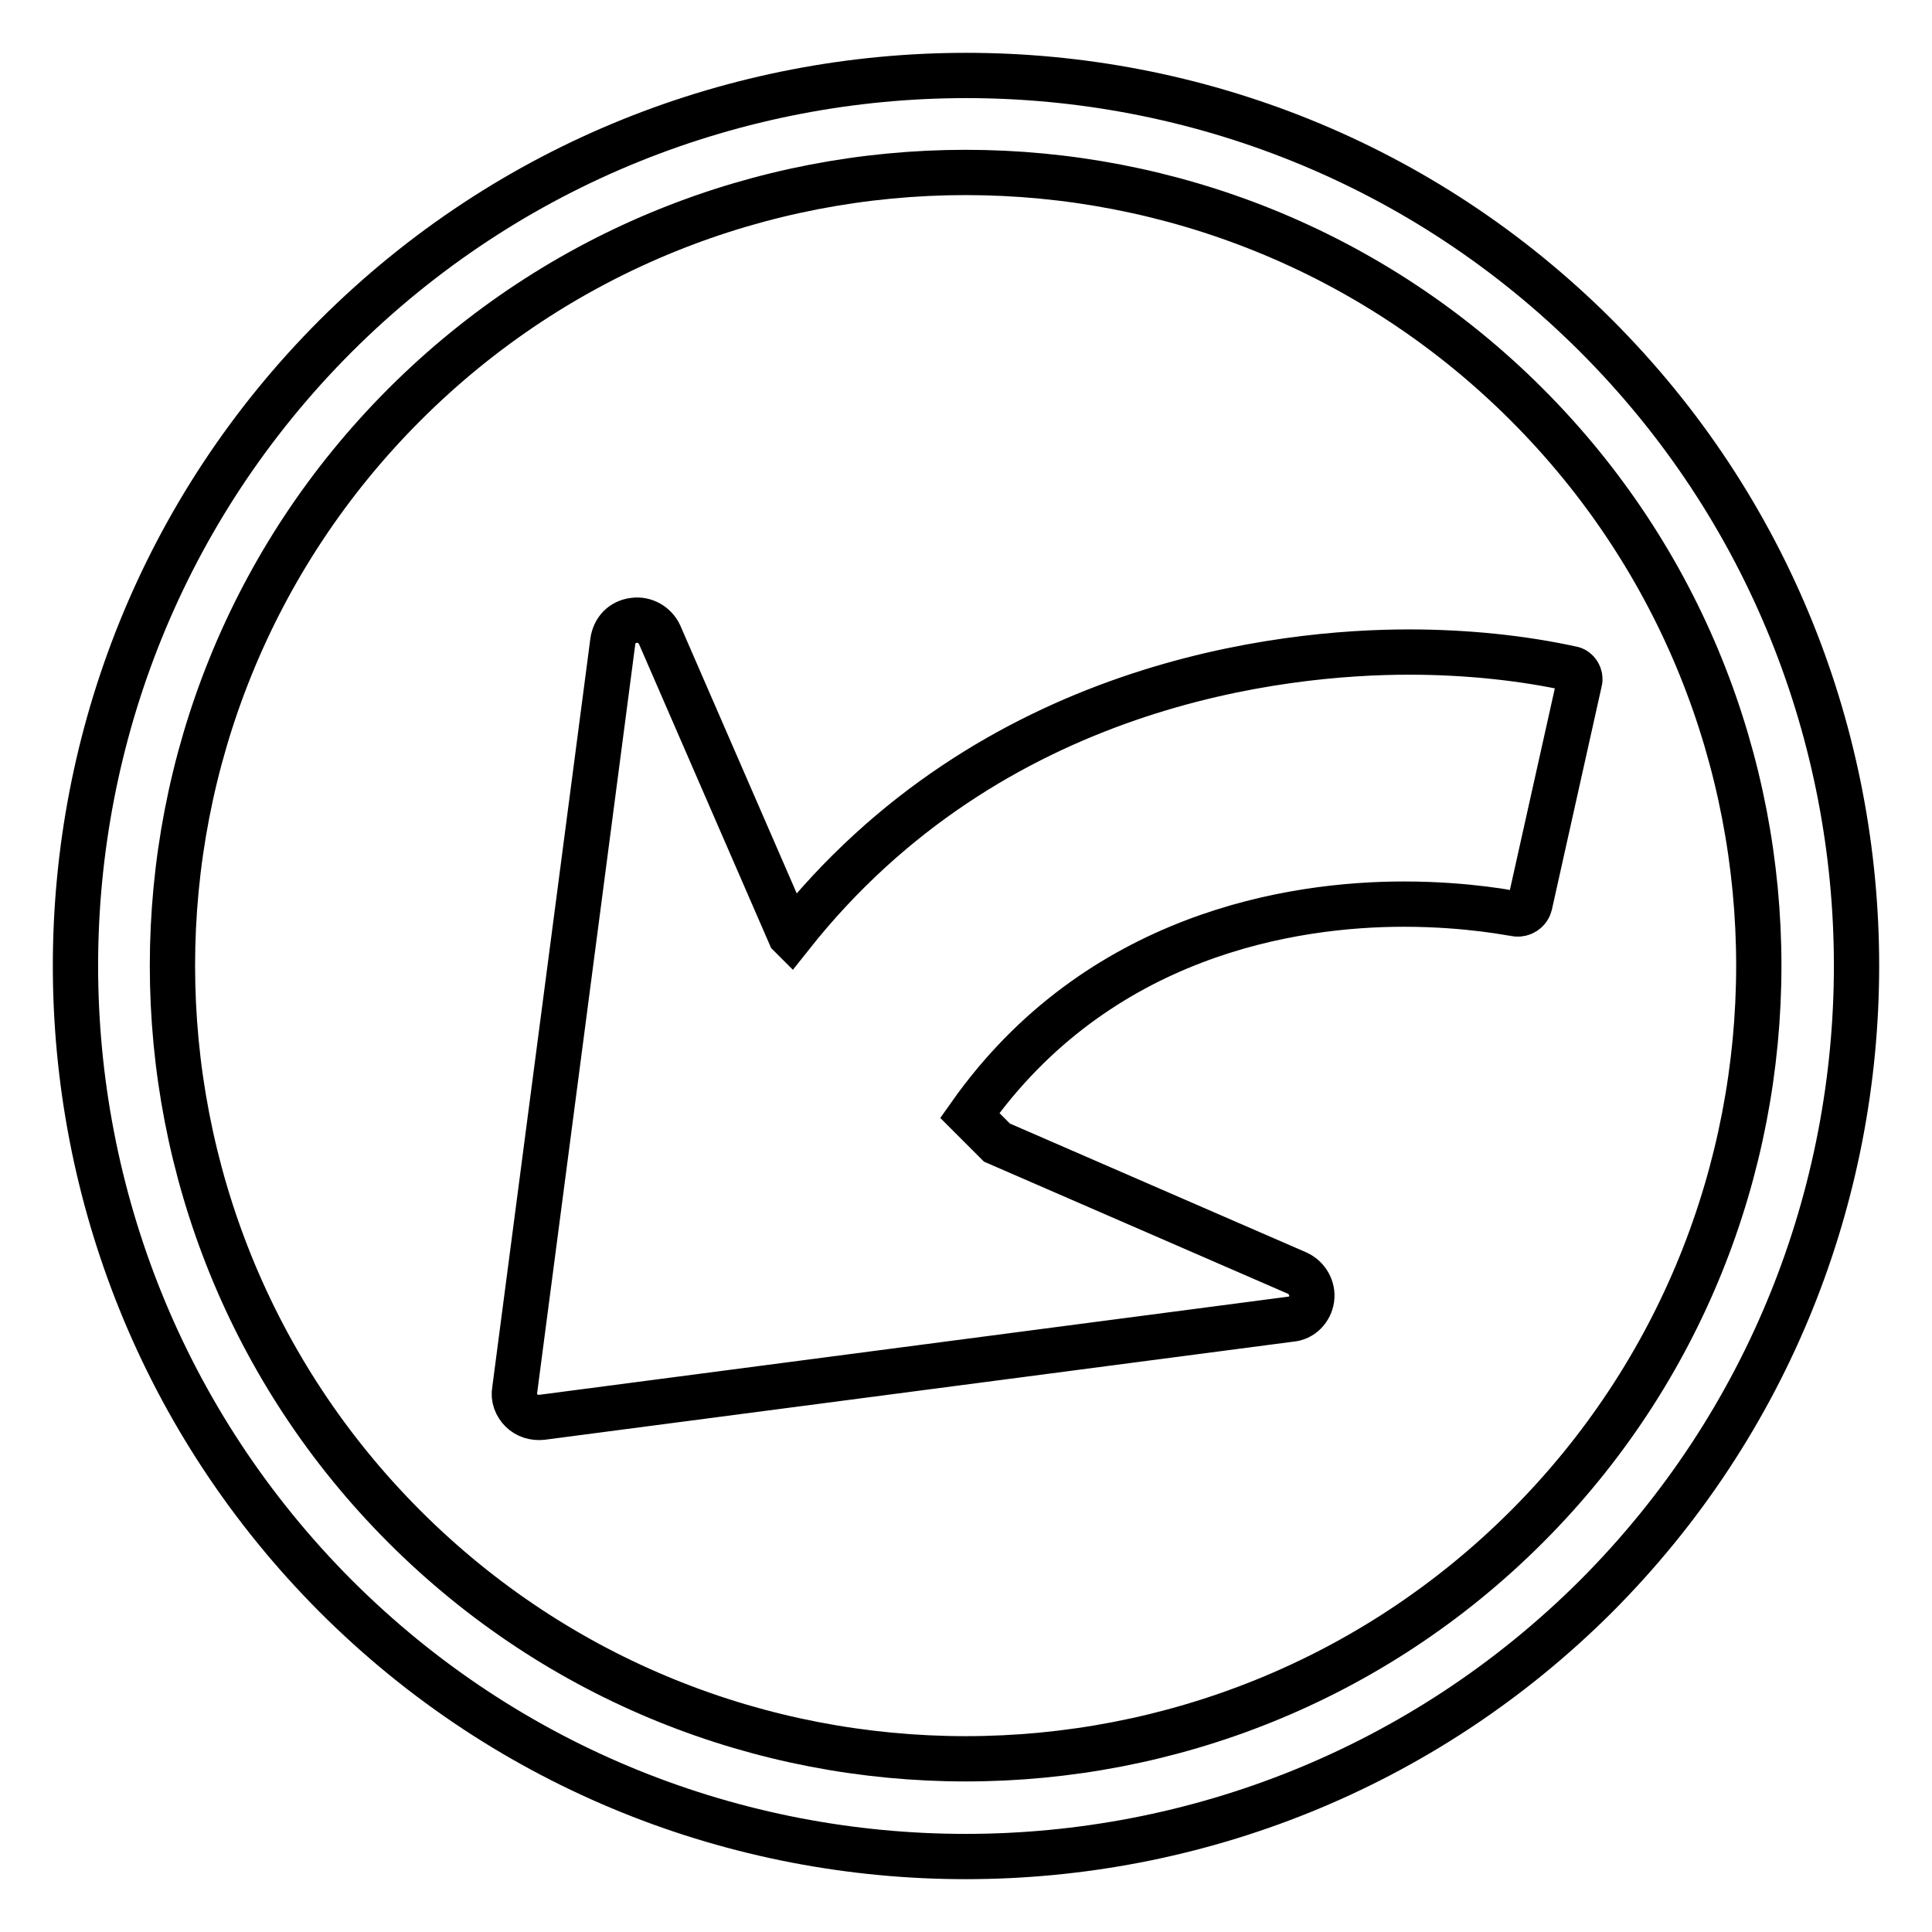
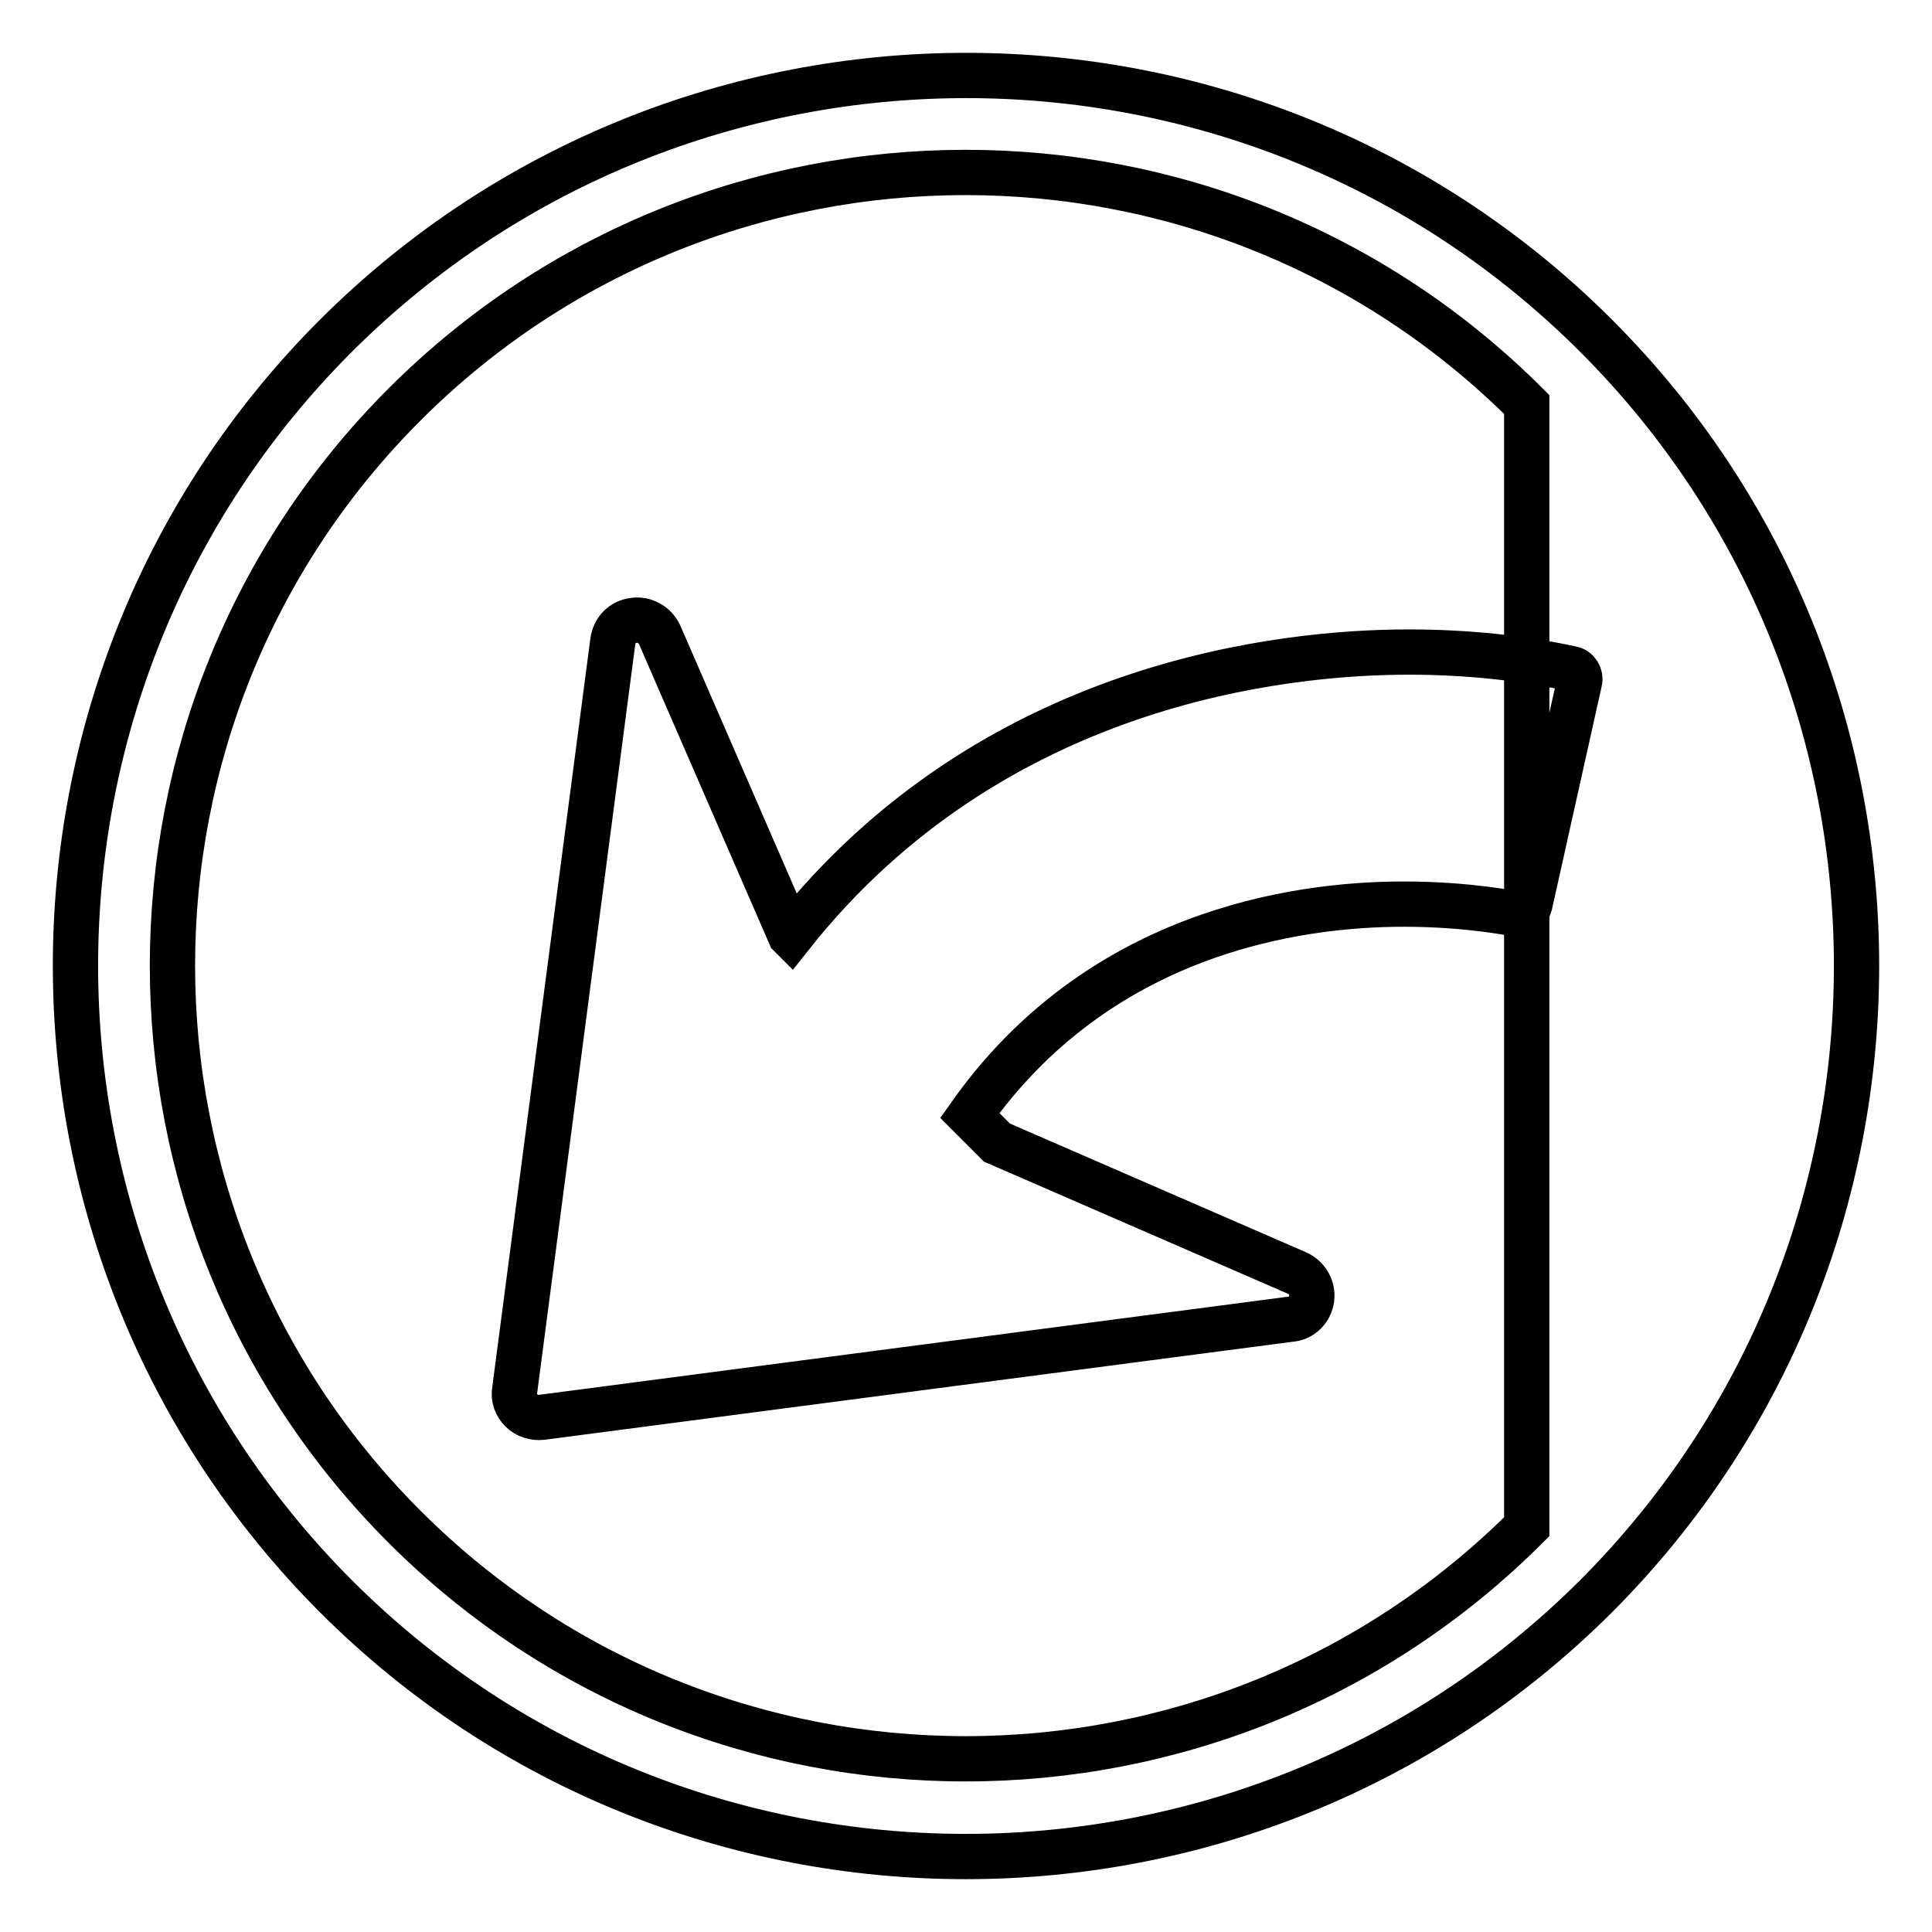
<svg xmlns="http://www.w3.org/2000/svg" version="1.1" x="0px" y="0px" viewBox="0 0 256 256" enable-background="new 0 0 256 256" xml:space="preserve">
  <g>
    <g>
      <g>
-         <path stroke-width="6" fill-opacity="0" stroke="#000000" d="M211.5,44.5c-46-46-120.9-46-167,0c-46,46-46,120.9,0,167c46,46,120.9,46,167,0C257.5,165.4,257.5,90.5,211.5,44.5z M202.3,202.3c-41,41-107.7,41-148.7,0c-41-41-41-107.7,0-148.7c41-41,107.7-41,148.7,0C243.3,94.6,243.3,161.3,202.3,202.3z M209.3,90.3l-6.6,29.6c-0.2,0.8-1,1.3-1.8,1.2c-0.2,0-6.2-1.3-14.9-1.3c-14.6,0-40.5,3.9-57.5,28l3.6,3.6l39.8,17.3c1.3,0.6,2.1,2,1.9,3.4c-0.2,1.4-1.3,2.6-2.8,2.7l-99.2,13c-1,0.1-2-0.2-2.7-0.9c-0.7-0.7-1.1-1.7-0.9-2.7l13-99.2c0.1-0.7,0.4-1.4,0.9-1.9c0.5-0.5,1.1-0.8,1.9-0.9c1.4-0.2,2.8,0.6,3.4,1.9l17.3,39.8l0.1,0.1c26.6-33.6,65.2-37.6,81.9-37.6c7.7,0,15.1,0.8,21.5,2.2C209,88.7,209.5,89.6,209.3,90.3z" />
+         <path stroke-width="6" fill-opacity="0" stroke="#000000" d="M211.5,44.5c-46-46-120.9-46-167,0c-46,46-46,120.9,0,167c46,46,120.9,46,167,0C257.5,165.4,257.5,90.5,211.5,44.5z M202.3,202.3c-41,41-107.7,41-148.7,0c-41-41-41-107.7,0-148.7c41-41,107.7-41,148.7,0z M209.3,90.3l-6.6,29.6c-0.2,0.8-1,1.3-1.8,1.2c-0.2,0-6.2-1.3-14.9-1.3c-14.6,0-40.5,3.9-57.5,28l3.6,3.6l39.8,17.3c1.3,0.6,2.1,2,1.9,3.4c-0.2,1.4-1.3,2.6-2.8,2.7l-99.2,13c-1,0.1-2-0.2-2.7-0.9c-0.7-0.7-1.1-1.7-0.9-2.7l13-99.2c0.1-0.7,0.4-1.4,0.9-1.9c0.5-0.5,1.1-0.8,1.9-0.9c1.4-0.2,2.8,0.6,3.4,1.9l17.3,39.8l0.1,0.1c26.6-33.6,65.2-37.6,81.9-37.6c7.7,0,15.1,0.8,21.5,2.2C209,88.7,209.5,89.6,209.3,90.3z" />
      </g>
      <g />
      <g />
      <g />
      <g />
      <g />
      <g />
      <g />
      <g />
      <g />
      <g />
      <g />
      <g />
      <g />
      <g />
      <g />
    </g>
  </g>
</svg>